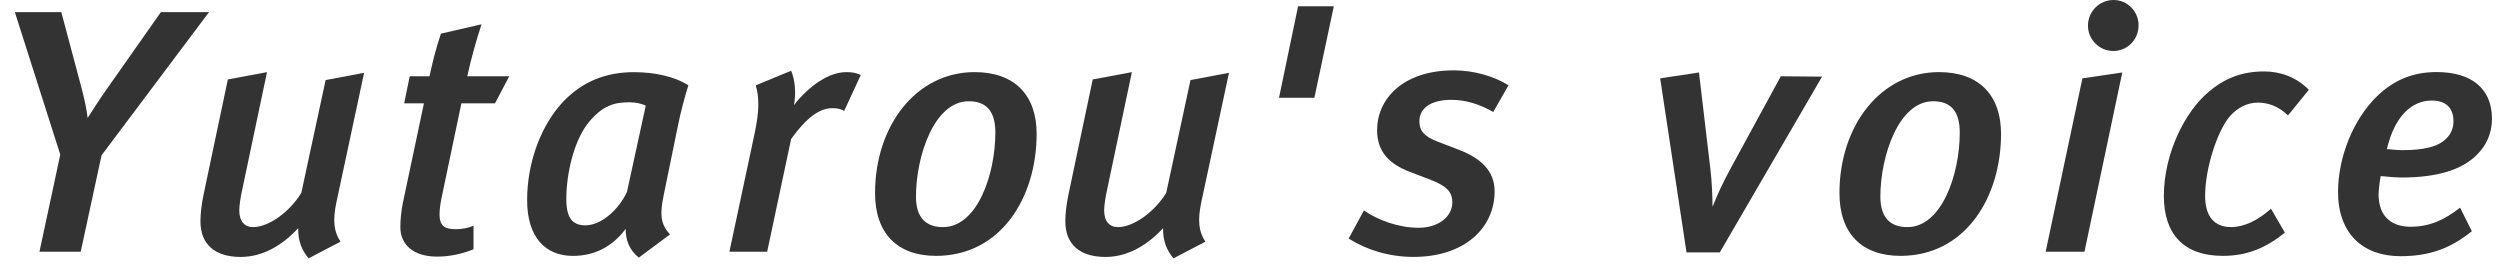
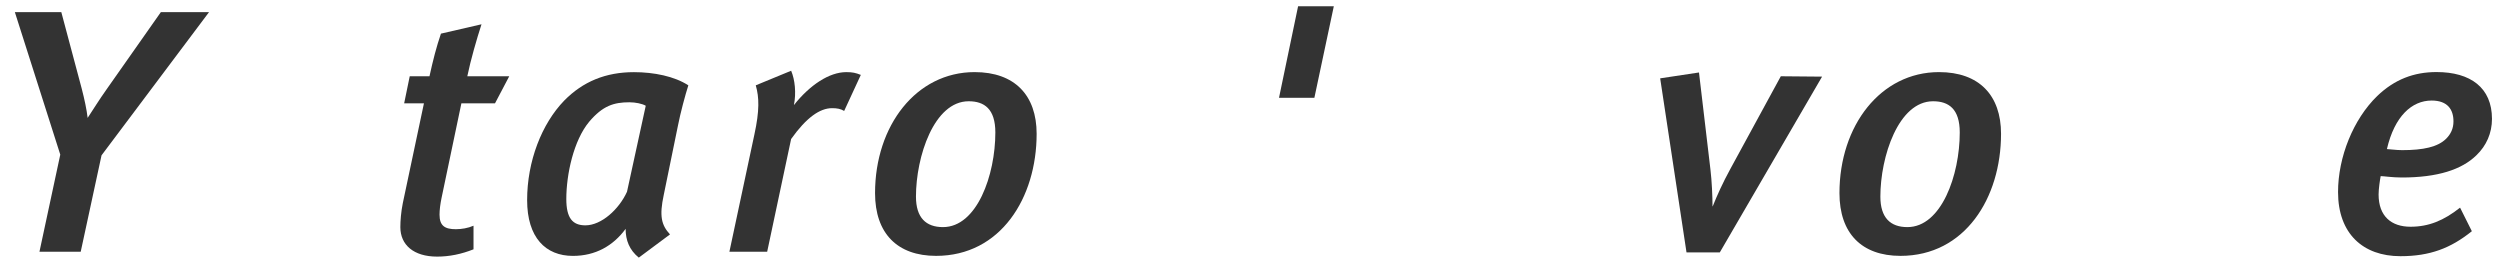
<svg xmlns="http://www.w3.org/2000/svg" version="1.1" x="0px" y="0px" width="101px" height="11px" viewBox="-0.6 0 101 11" overflow="visible" enable-background="new -0.6 0 101 11" xml:space="preserve">
  <defs>
</defs>
  <path fill="#333333" d="M3.502,6.275l-0.841,3.894H0.994l0.841-3.922L0,0.49h1.877l0.826,3.096c0.112,0.435,0.196,0.826,0.238,1.177  c0.196-0.295,0.462-0.729,0.771-1.162l2.186-3.11h1.946L3.502,6.275z" />
-   <path fill="#333333" d="M12.989,8.181c-0.154,0.729-0.098,1.19,0.168,1.582l-1.288,0.673c-0.267-0.308-0.435-0.7-0.421-1.219  c-0.672,0.729-1.471,1.163-2.325,1.163c-1.022,0-1.625-0.49-1.625-1.443c0-0.294,0.043-0.672,0.127-1.078l0.98-4.65l1.582-0.295  l-0.98,4.65c-0.084,0.365-0.14,0.729-0.14,0.939c0,0.434,0.21,0.672,0.561,0.672c0.616,0,1.471-0.602,1.946-1.387l0.981-4.553  l1.555-0.294L12.989,8.181z" />
-   <path fill="#333333" d="M47.93,8.181c-0.154,0.729-0.098,1.19,0.168,1.582l-1.288,0.673c-0.267-0.308-0.435-0.7-0.421-1.219  c-0.672,0.729-1.471,1.163-2.325,1.163c-1.022,0-1.625-0.49-1.625-1.443c0-0.294,0.042-0.672,0.127-1.078l0.98-4.65l1.582-0.295  l-0.98,4.65c-0.084,0.365-0.14,0.729-0.14,0.939c0,0.434,0.21,0.672,0.561,0.672c0.616,0,1.471-0.602,1.947-1.387l0.98-4.553  l1.555-0.294L47.93,8.181z" />
  <path fill="#333333" d="M19.398,4.175H18.04l-0.799,3.81c-0.056,0.267-0.084,0.505-0.084,0.687c0,0.447,0.21,0.588,0.659,0.588  c0.224,0,0.49-0.042,0.714-0.141v0.953c-0.49,0.196-0.98,0.295-1.471,0.295c-0.952,0-1.485-0.477-1.485-1.191  c0-0.252,0.028-0.616,0.099-0.967l0.854-4.033h-0.799l0.225-1.094h0.798c0.141-0.645,0.28-1.189,0.463-1.723l1.639-0.378  c-0.196,0.603-0.435,1.429-0.574,2.101h1.694L19.398,4.175z" />
  <path fill="#333333" d="M26.79,5.071l-0.574,2.801c-0.183,0.854-0.099,1.219,0.252,1.598l-1.261,0.938  c-0.378-0.308-0.532-0.7-0.532-1.162c-0.504,0.686-1.219,1.092-2.129,1.092c-1.106,0-1.85-0.742-1.85-2.254  c0-1.569,0.589-3.082,1.499-4.021c0.757-0.77,1.681-1.148,2.815-1.148c0.812,0,1.639,0.168,2.199,0.533  C27.084,3.838,26.888,4.566,26.79,5.071z M24.829,4.132c-0.631,0-1.079,0.141-1.625,0.785c-0.631,0.756-0.925,2.129-0.925,3.123  c0,0.771,0.252,1.064,0.771,1.064c0.645,0,1.358-0.645,1.681-1.358l0.757-3.474C25.347,4.188,25.067,4.132,24.829,4.132z" />
  <path fill="#333333" d="M33.504,4.482c-0.141-0.084-0.28-0.112-0.49-0.112c-0.49,0-1.037,0.379-1.653,1.247l-0.967,4.552h-1.526  l1.009-4.734c0.21-0.967,0.196-1.498,0.056-1.988l1.429-0.589c0.154,0.364,0.21,0.896,0.112,1.387  c0.645-0.812,1.429-1.331,2.115-1.331c0.252,0,0.378,0.028,0.588,0.112L33.504,4.482z" />
  <path fill="#333333" d="M37.218,10.337c-1.569,0-2.466-0.91-2.466-2.535c0-2.73,1.667-4.889,4.021-4.889  c1.625,0,2.507,0.939,2.507,2.494C41.279,7.998,39.822,10.337,37.218,10.337z M38.534,4.091c-1.401,0-2.129,2.24-2.129,3.852  c0,0.854,0.406,1.232,1.092,1.232c1.373,0,2.115-2.102,2.115-3.824C39.612,4.398,39.164,4.091,38.534,4.091z" />
  <path fill="#333333" d="M52.501,3.95h-1.429l0.771-3.698h1.443L52.501,3.95z" />
-   <path fill="#333333" d="M59.727,4.524c-0.589-0.336-1.135-0.49-1.695-0.49c-0.742,0-1.289,0.28-1.289,0.869  c0,0.377,0.196,0.615,0.757,0.826l0.841,0.322c0.868,0.336,1.442,0.84,1.442,1.68c0,1.457-1.19,2.648-3.277,2.648  c-0.981,0-1.892-0.28-2.62-0.742l0.616-1.135c0.589,0.406,1.415,0.7,2.214,0.7c0.771,0,1.358-0.435,1.358-1.022  c0-0.449-0.252-0.673-0.896-0.925l-0.812-0.308c-0.841-0.322-1.331-0.812-1.331-1.695c0-1.232,1.022-2.41,3.096-2.41  c0.841,0,1.653,0.253,2.214,0.604L59.727,4.524z" />
  <path fill="#333333" d="M68.88,10.197h-1.345l-1.064-7.032l1.568-0.237l0.463,3.922c0.056,0.462,0.084,1.093,0.084,1.499  c0-0.014,0.014-0.028,0.014-0.028c0.168-0.42,0.393-0.925,0.715-1.513l2.03-3.727l1.667,0.015L68.88,10.197z" />
  <path fill="#333333" d="M76.18,10.337c-1.569,0-2.466-0.91-2.466-2.535c0-2.73,1.667-4.889,4.021-4.889  c1.625,0,2.507,0.939,2.507,2.494C80.241,7.998,78.784,10.337,76.18,10.337z M77.496,4.091c-1.401,0-2.129,2.24-2.129,3.852  c0,0.854,0.406,1.232,1.092,1.232c1.373,0,2.115-2.102,2.115-3.824C78.574,4.398,78.126,4.091,77.496,4.091z" />
-   <path fill="#333333" d="M83.613,10.169h-1.568l1.484-7.004l1.611-0.237L83.613,10.169z M84.776,2.06  c-0.561,0-1.022-0.463-1.022-1.023C83.754,0.462,84.216,0,84.79,0c0.561,0,1.009,0.462,1.009,1.022  C85.799,1.597,85.351,2.06,84.776,2.06z" />
-   <path fill="#333333" d="M91.834,4.665c-0.364-0.365-0.798-0.52-1.219-0.52c-0.42,0-0.84,0.211-1.148,0.575  c-0.504,0.616-0.98,2.101-0.98,3.193c0,0.841,0.378,1.261,1.051,1.261c0.532,0,1.093-0.28,1.61-0.742l0.561,0.967  c-0.784,0.63-1.541,0.938-2.508,0.938c-1.582,0-2.381-0.882-2.381-2.423c0-1.694,0.841-3.39,1.807-4.202  c0.645-0.547,1.345-0.826,2.241-0.826c0.673,0,1.317,0.238,1.808,0.742L91.834,4.665z" />
  <path fill="#333333" d="M99.445,6.275c-0.589,0.574-1.555,0.896-3.012,0.896c-0.393,0-0.729-0.056-0.854-0.056  c-0.028,0.14-0.084,0.518-0.084,0.742c0,0.883,0.519,1.303,1.289,1.303c0.742,0,1.345-0.252,2.003-0.771l0.476,0.952  c-0.854,0.687-1.694,1.009-2.885,1.009c-1.514,0-2.521-0.911-2.521-2.591c0-1.416,0.616-2.942,1.583-3.881  c0.7-0.672,1.484-0.967,2.395-0.967c1.373,0,2.241,0.631,2.241,1.892C100.075,5.379,99.852,5.884,99.445,6.275z M97.639,4.062  c-0.799,0-1.499,0.631-1.808,1.961c0.084,0,0.378,0.043,0.616,0.043c0.854,0,1.443-0.127,1.779-0.463  c0.182-0.182,0.294-0.406,0.294-0.699C98.521,4.427,98.282,4.062,97.639,4.062z" />
</svg>